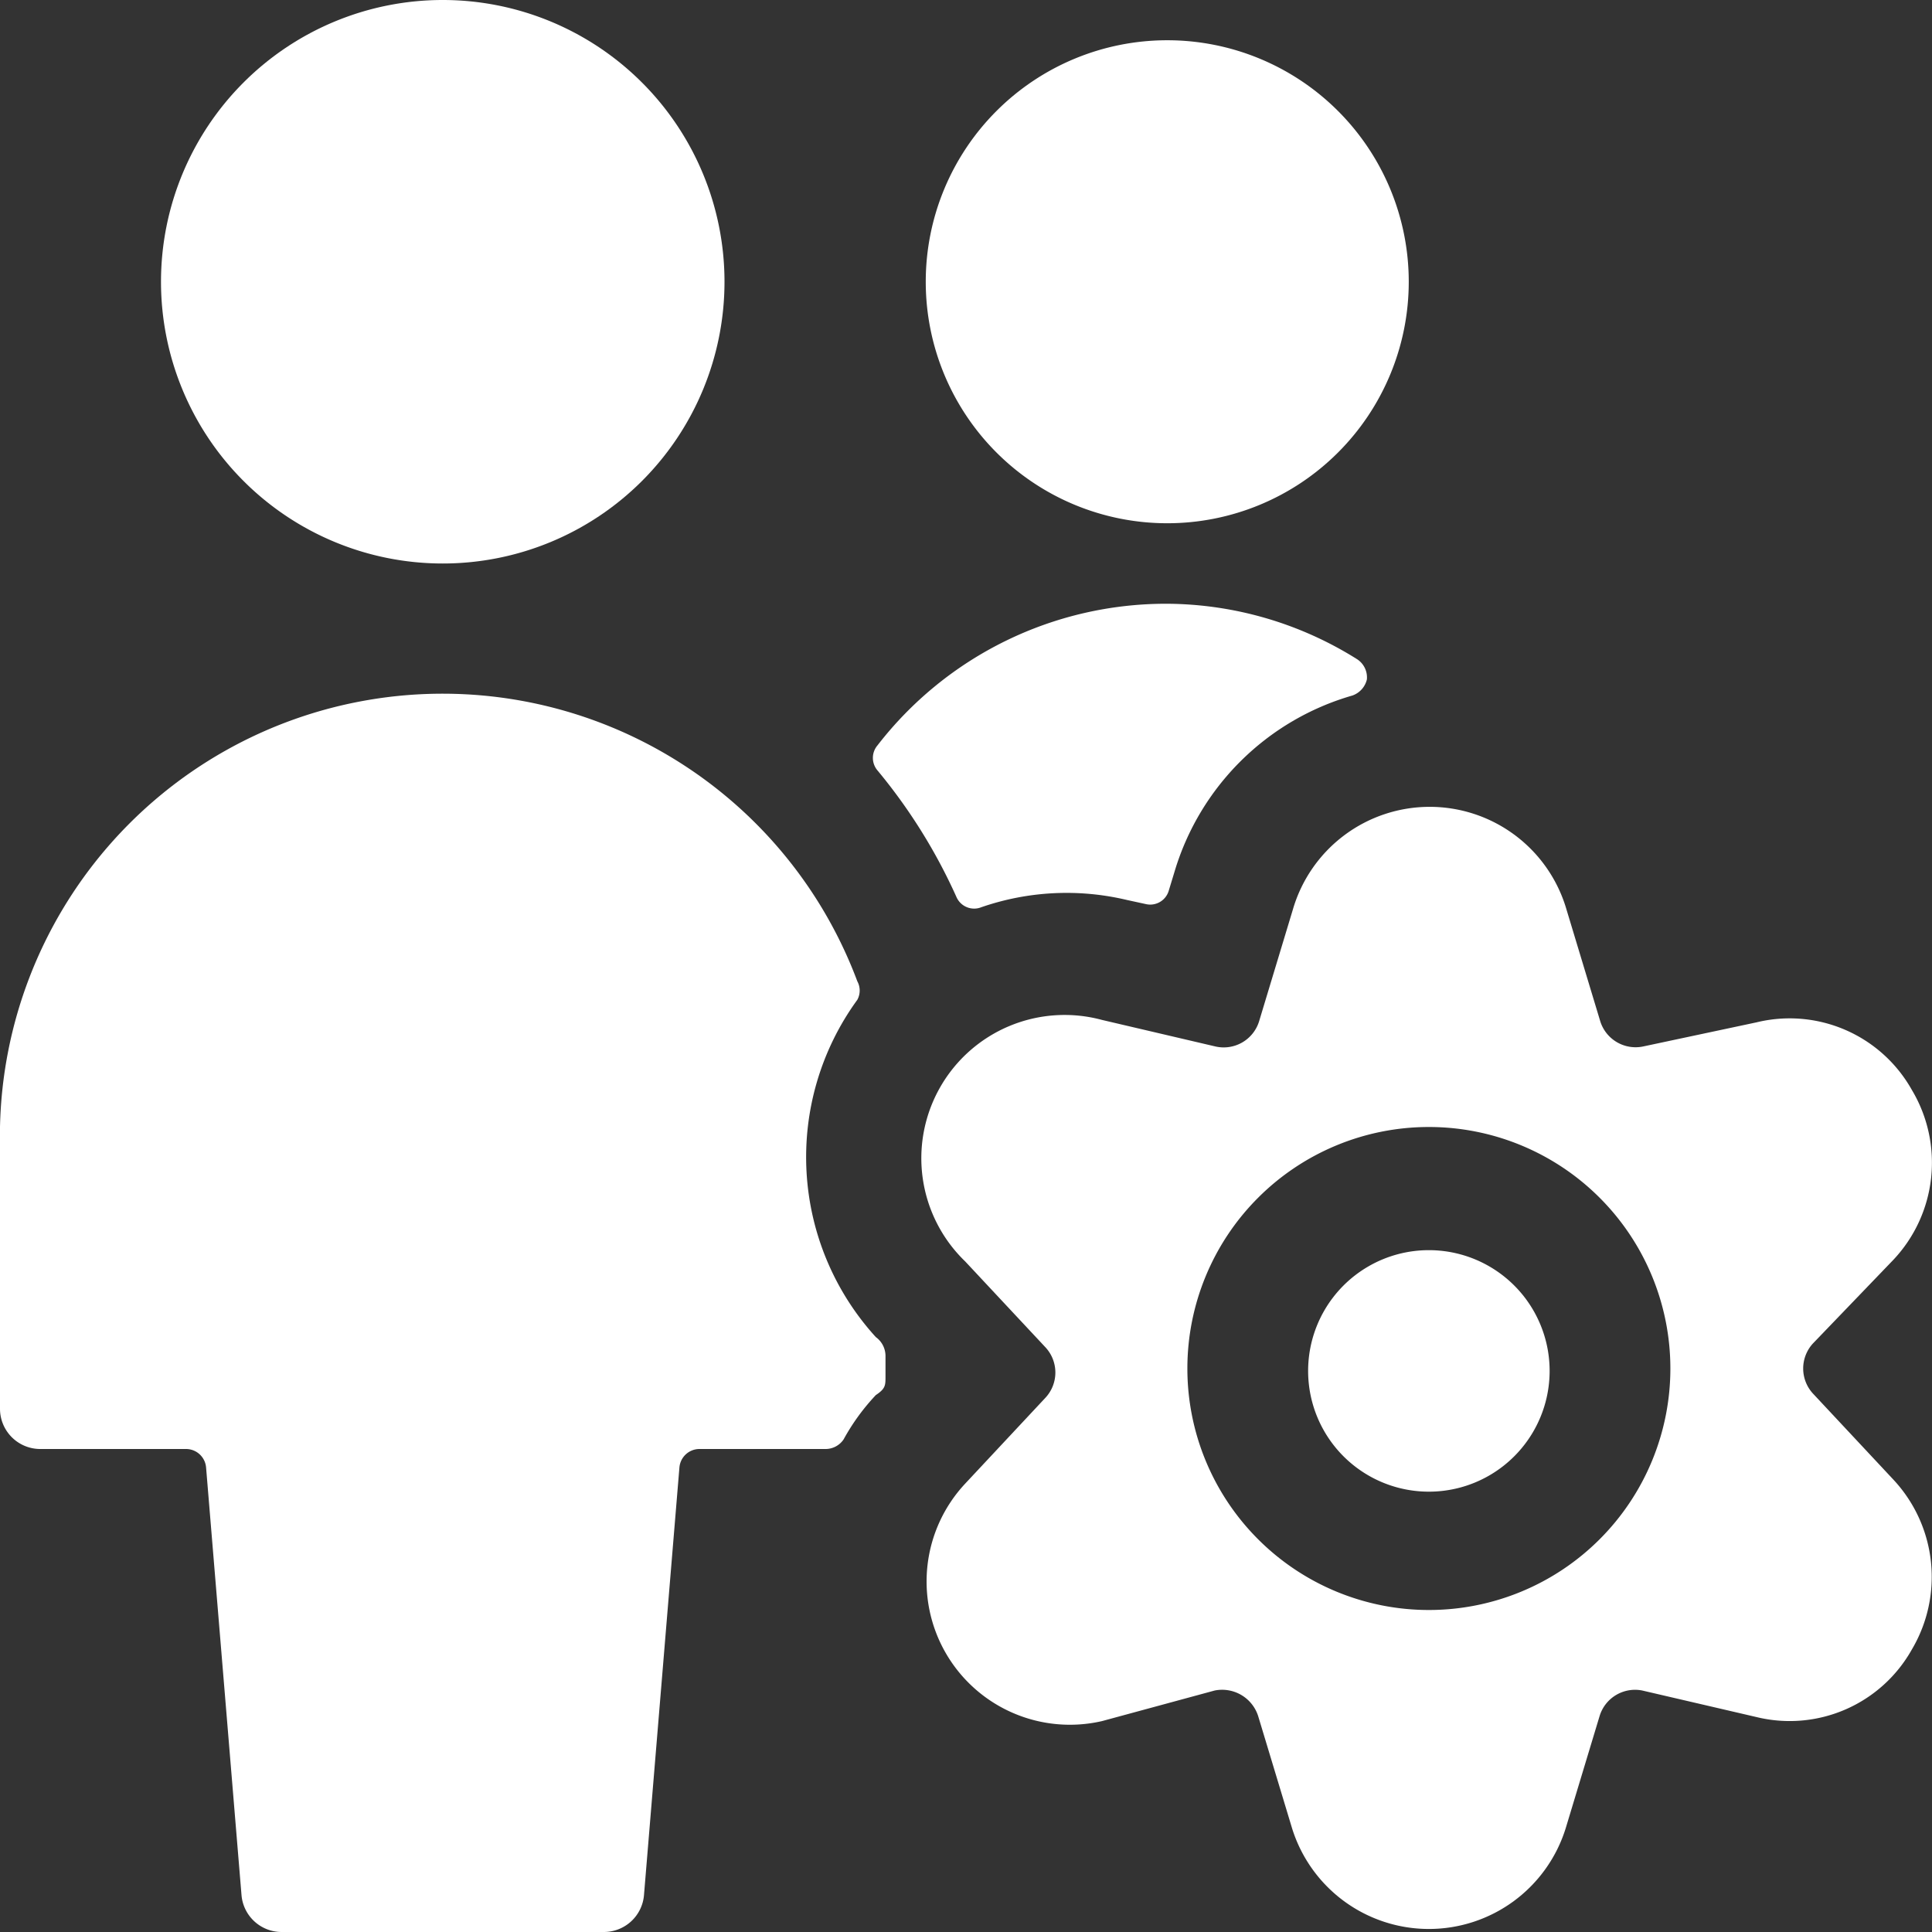
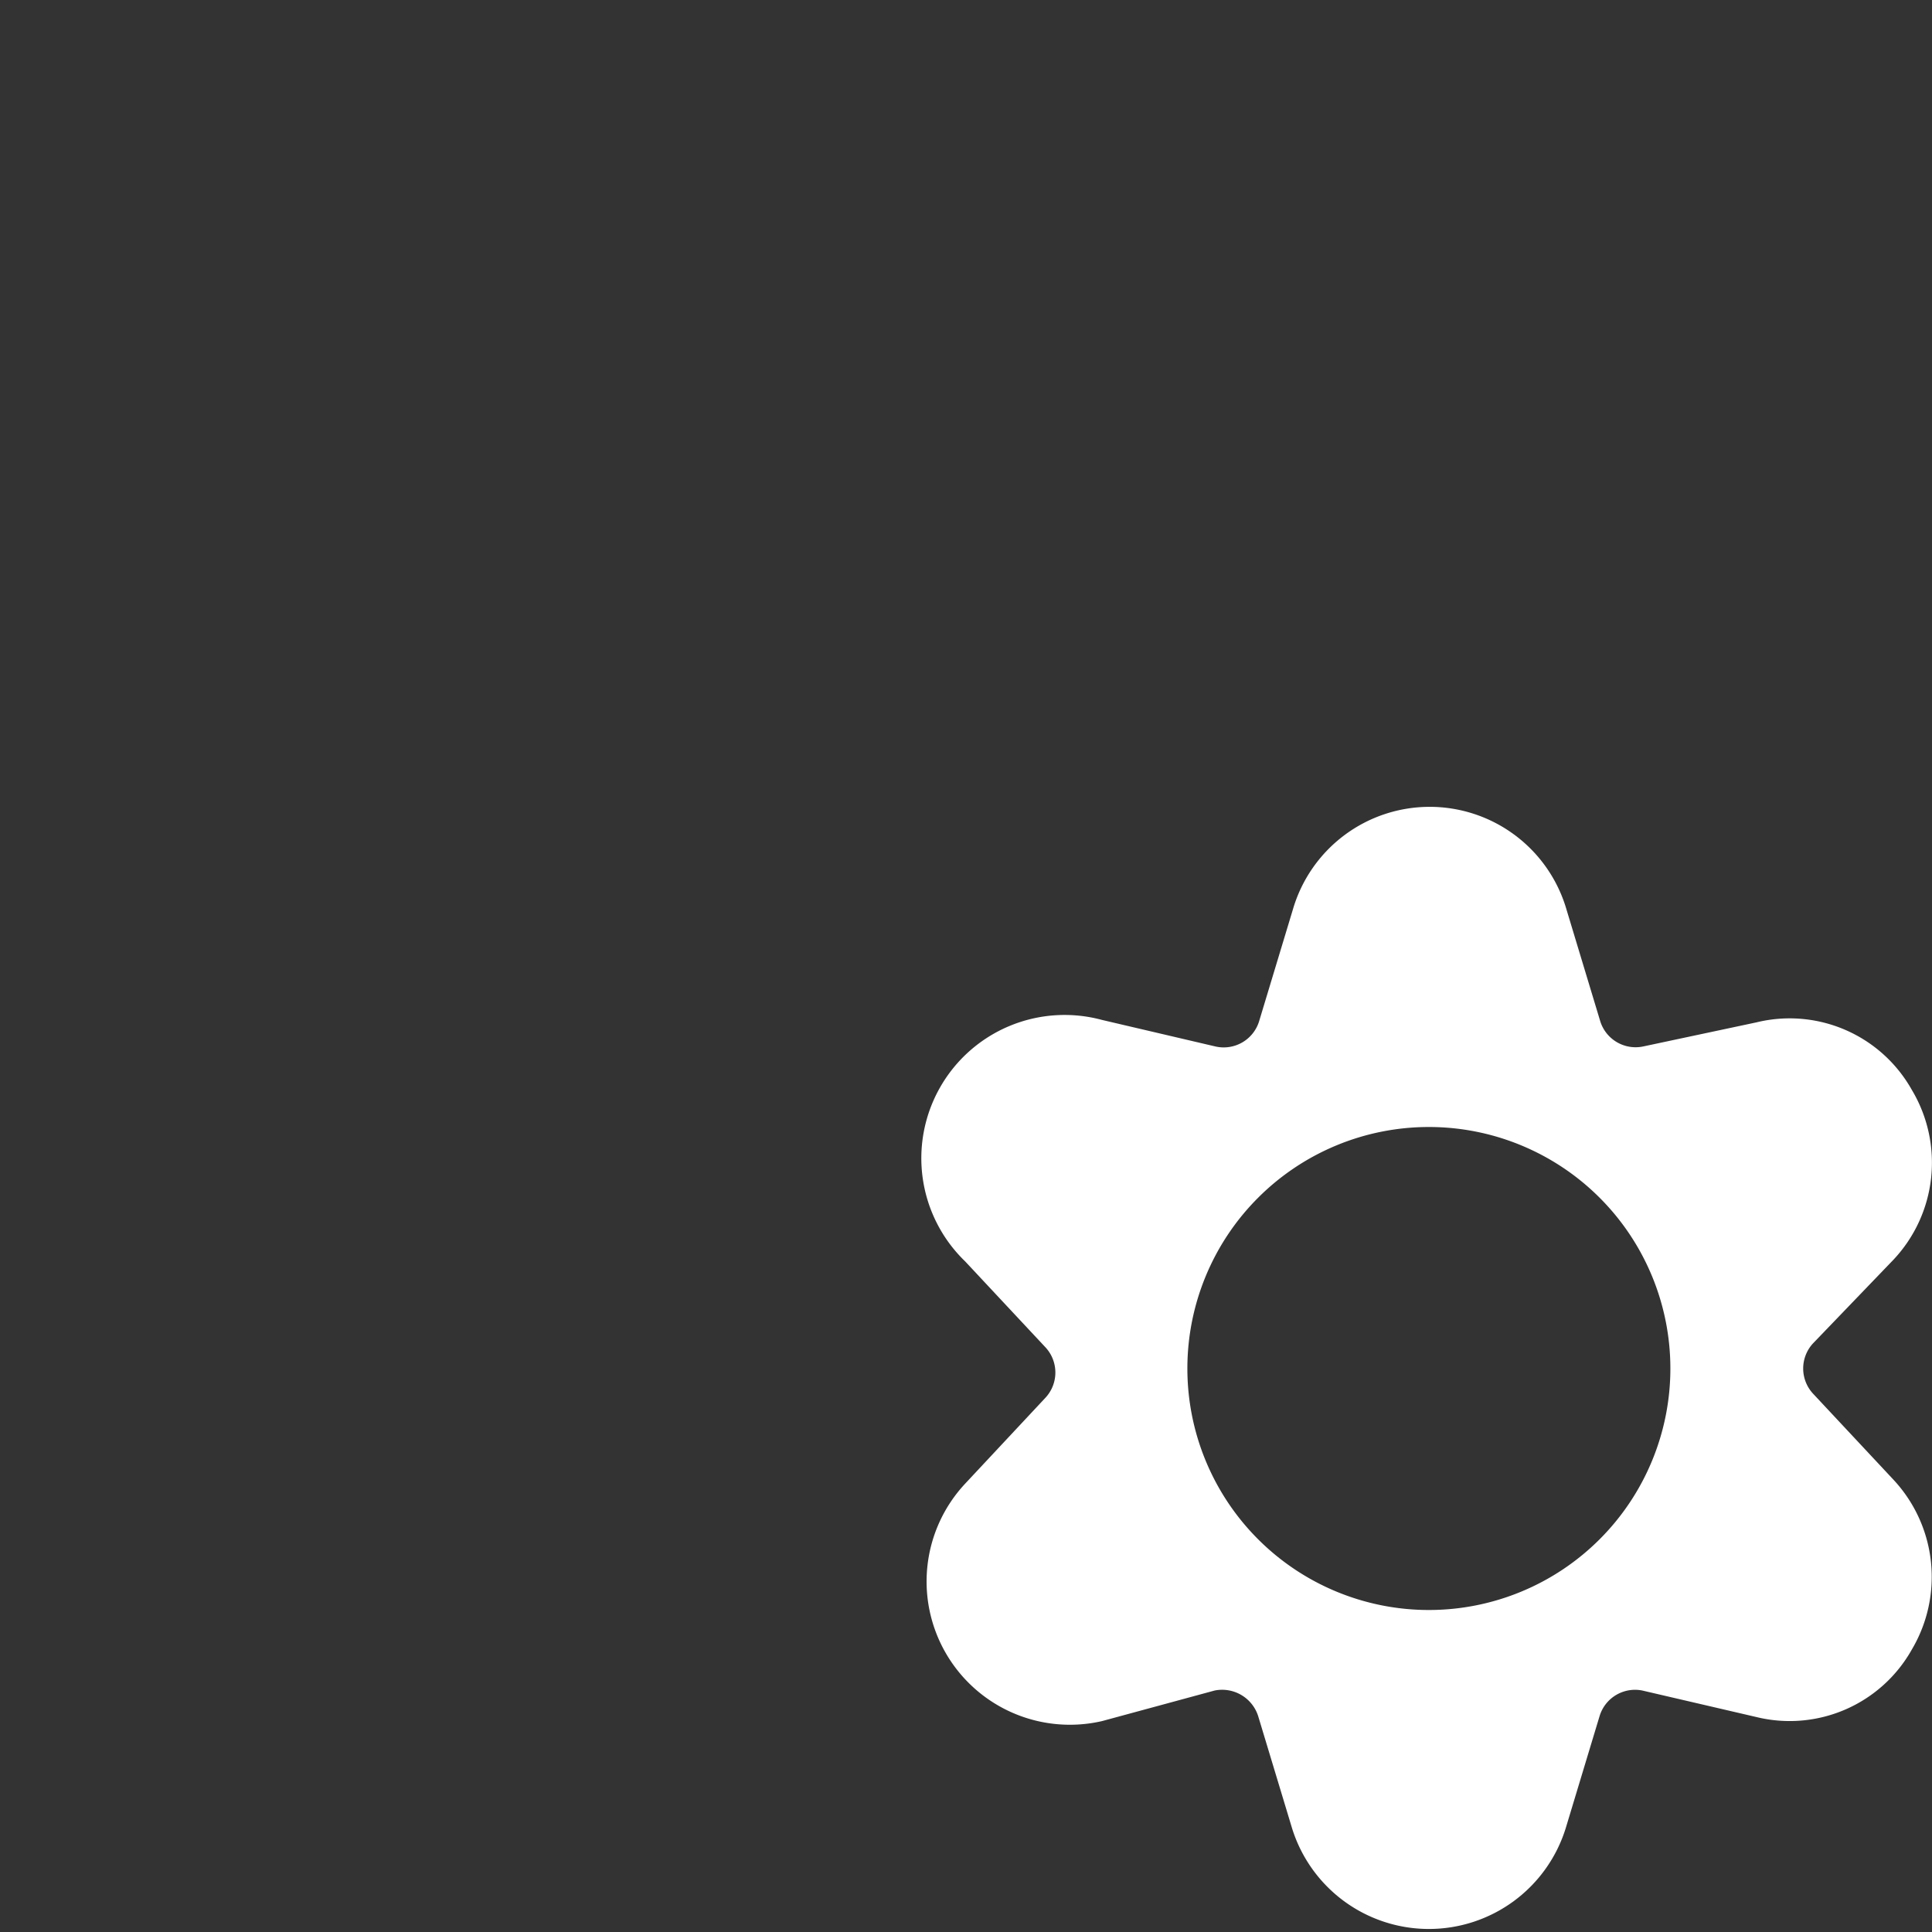
<svg xmlns="http://www.w3.org/2000/svg" viewBox="0 0 24 24" id="Multiple-Actions-Setting--Streamline-Ultimate" height="24" width="24">
  <rect x="0" y="0" width="24" height="24" fill="#333333" stroke="none" />
  <desc>Multiple Actions Setting Streamline Icon: https://streamlinehq.com</desc>
  <g>
-     <path d="M11.5 3.5a3 3 0 1 0 6 0 3 3 0 1 0 -6 0" fill="#ffffff" stroke-width="1" />
-     <path d="M11.88 11.14a0.24 0.24 0 0 0 0.31 0.13 3.24 3.24 0 0 1 1.81 -0.09l0.23 0.05a0.24 0.24 0 0 0 0.29 -0.17l0.07 -0.23a3.24 3.24 0 0 1 2.21 -2.19 0.28 0.28 0 0 0 0.18 -0.2 0.27 0.27 0 0 0 -0.12 -0.25 4.48 4.48 0 0 0 -2.36 -0.69 4.53 4.53 0 0 0 -3.6 1.76 0.24 0.24 0 0 0 0 0.31 6.85 6.85 0 0 1 0.98 1.57Z" fill="#ffffff" stroke-width="1" />
-     <path d="M11 17.1v-0.26a0.29 0.29 0 0 0 -0.12 -0.23 3.32 3.32 0 0 1 -0.23 -4.19 0.24 0.24 0 0 0 0 -0.23A5.5 5.5 0 0 0 0 14v3.5a0.5 0.5 0 0 0 0.5 0.5h1.81a0.25 0.25 0 0 1 0.25 0.23L3 23.54a0.5 0.5 0 0 0 0.5 0.46h4a0.5 0.5 0 0 0 0.5 -0.46l0.44 -5.31a0.25 0.25 0 0 1 0.25 -0.23h1.57a0.27 0.27 0 0 0 0.22 -0.12 2.67 2.67 0 0 1 0.4 -0.55c0.12 -0.08 0.12 -0.12 0.12 -0.23Z" fill="#ffffff" stroke-width="1" />
-     <path d="M2 3.5a3.5 3.5 0 1 0 7 0 3.5 3.5 0 1 0 -7 0" fill="#ffffff" stroke-width="1" />
-     <path d="M16.25 17.03a1.5 1.5 0 1 0 3 0 1.5 1.5 0 1 0 -3 0" fill="#ffffff" stroke-width="1" />
    <path d="M23.52 15.65a1.76 1.76 0 0 0 0.23 -2.11 1.74 1.74 0 0 0 -1.93 -0.84l-1.41 0.3a0.46 0.46 0 0 1 -0.53 -0.31l-0.42 -1.39a1.77 1.77 0 0 0 -3.4 0l-0.42 1.39a0.46 0.46 0 0 1 -0.54 0.31l-1.41 -0.33a1.78 1.78 0 0 0 -1.7 3l1 1.07a0.46 0.46 0 0 1 0 0.62l-1 1.07a1.78 1.78 0 0 0 1.7 2.95l1.4 -0.38a0.47 0.47 0 0 1 0.54 0.32l0.42 1.39a1.78 1.78 0 0 0 3.4 0l0.42 -1.39a0.46 0.46 0 0 1 0.53 -0.32l1.42 0.33a1.74 1.74 0 0 0 1.93 -0.84 1.77 1.77 0 0 0 -0.23 -2.11l-1 -1.07a0.46 0.46 0 0 1 0 -0.62ZM14.75 17a3 3 0 1 1 3 3 3 3 0 0 1 -3 -3Z" fill="#ffffff" stroke-width="1" />
  </g>
</svg>